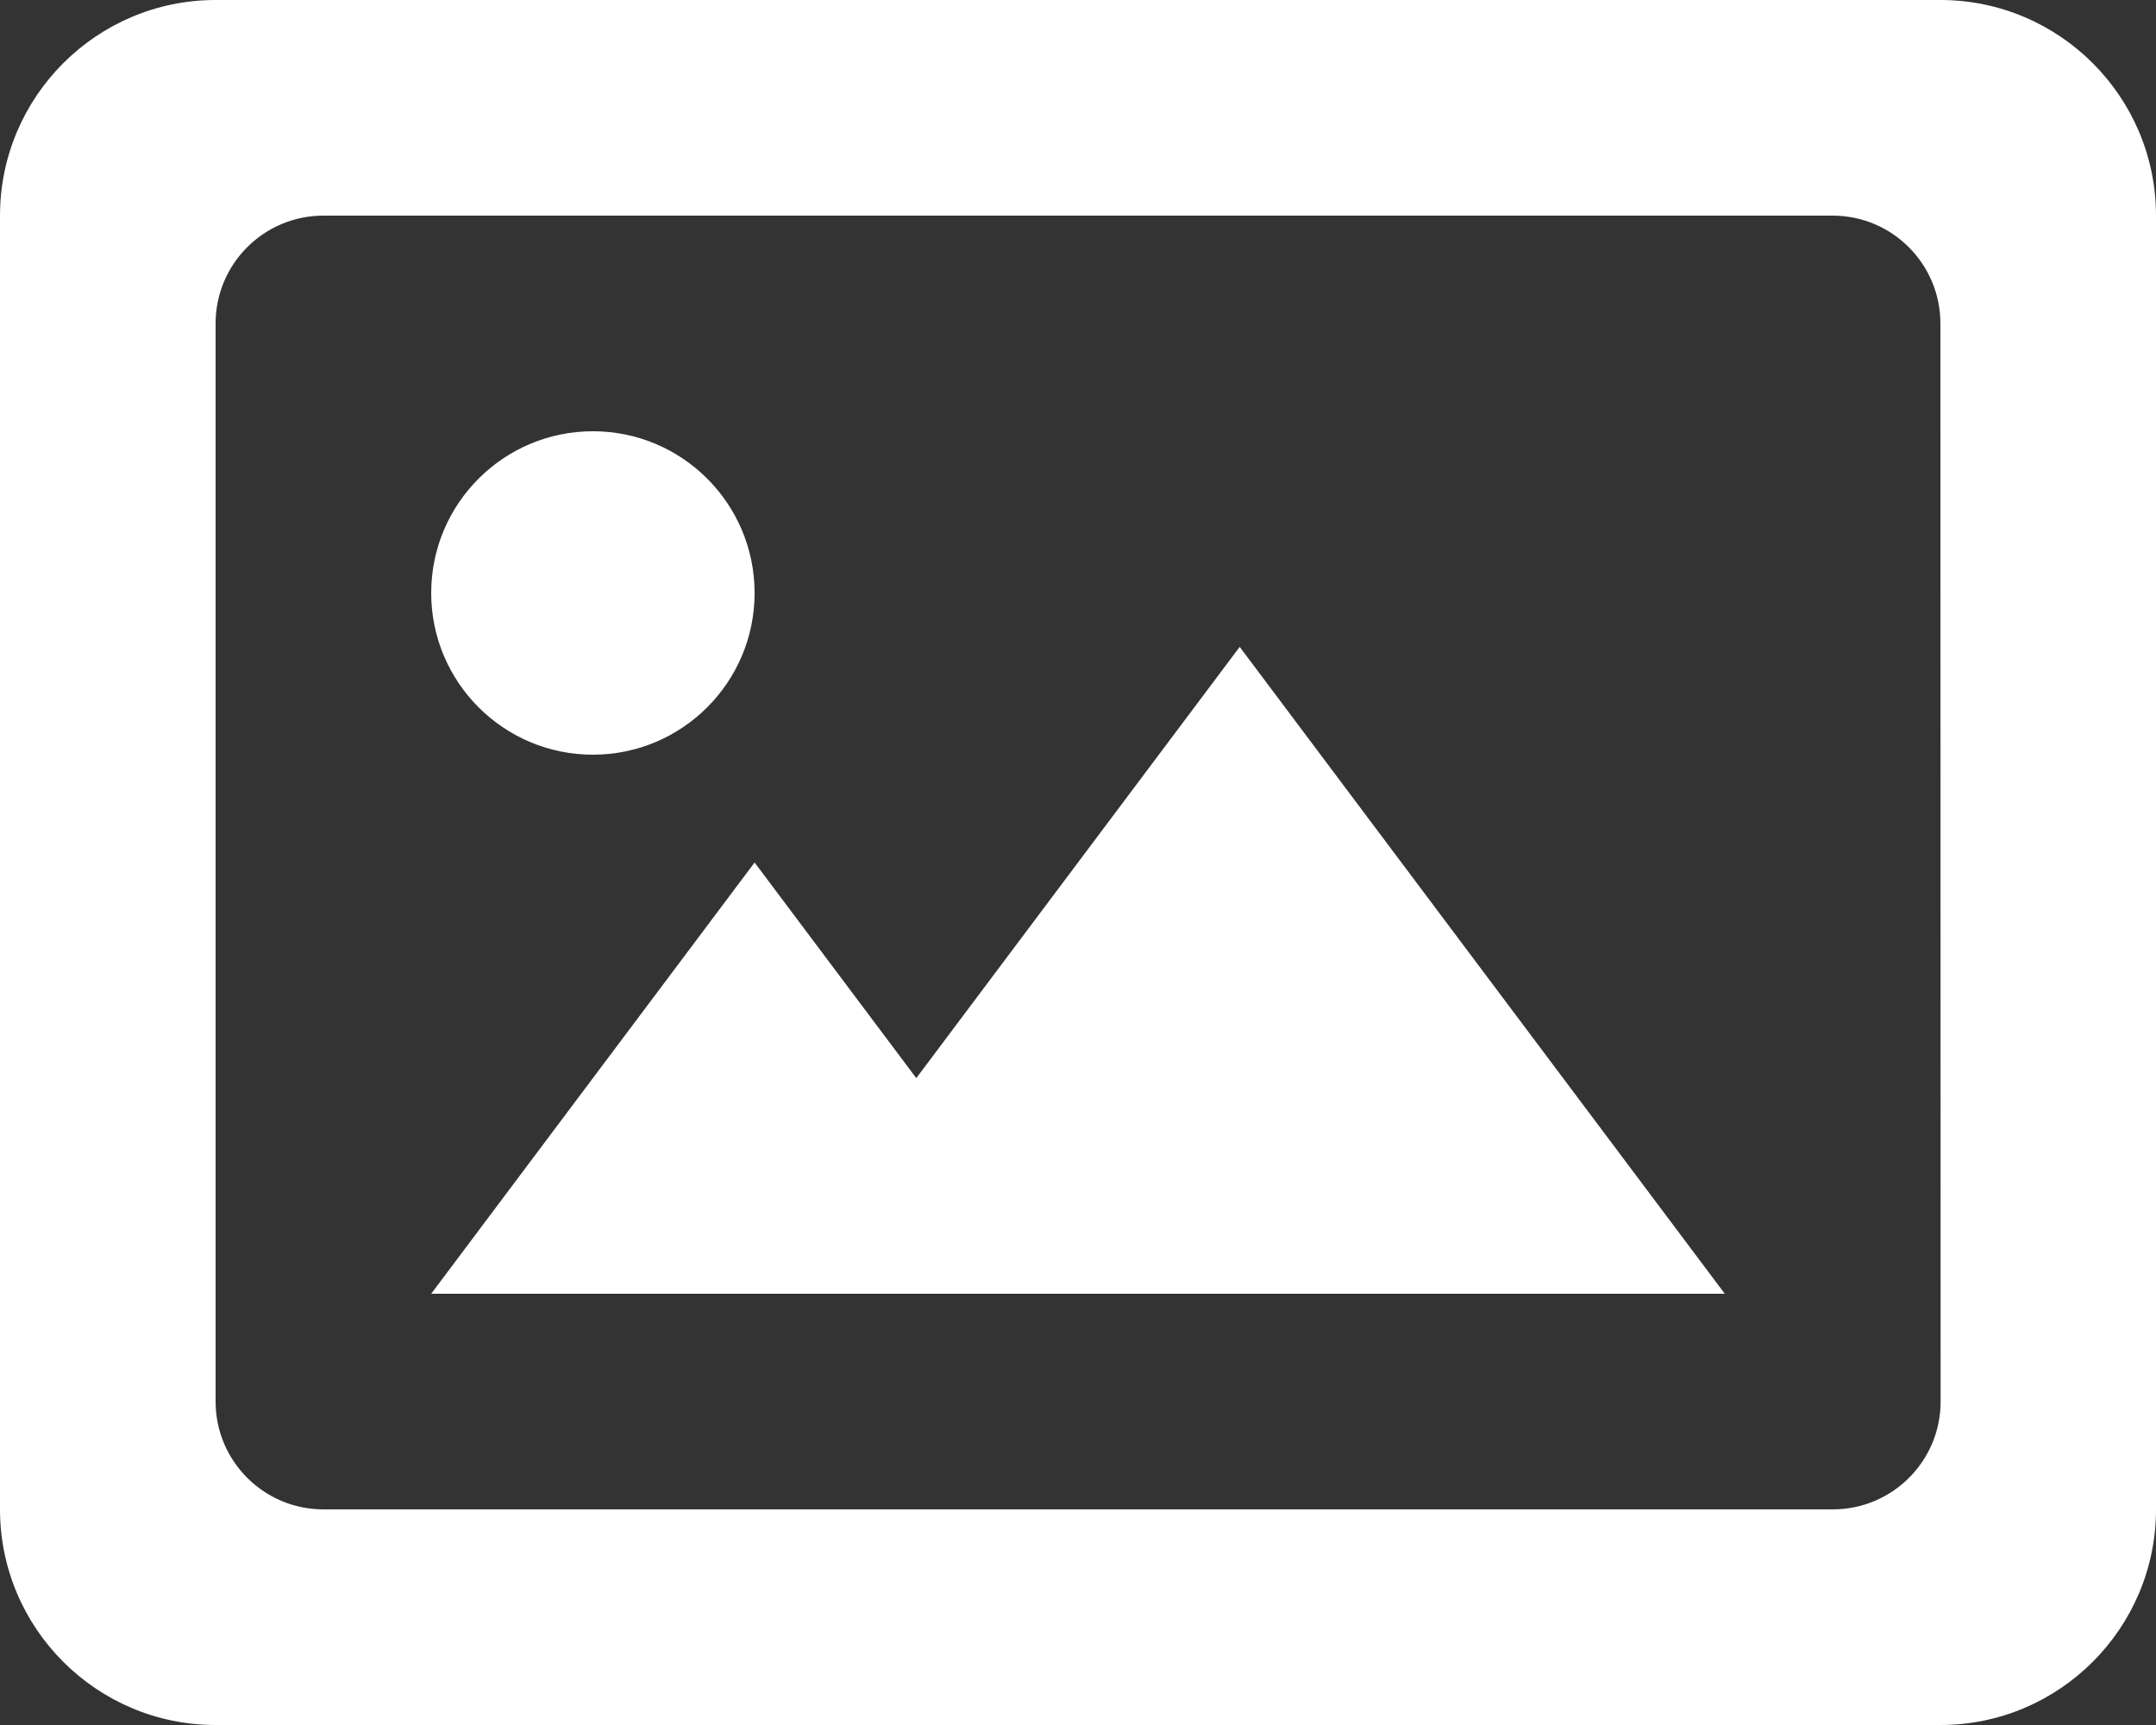
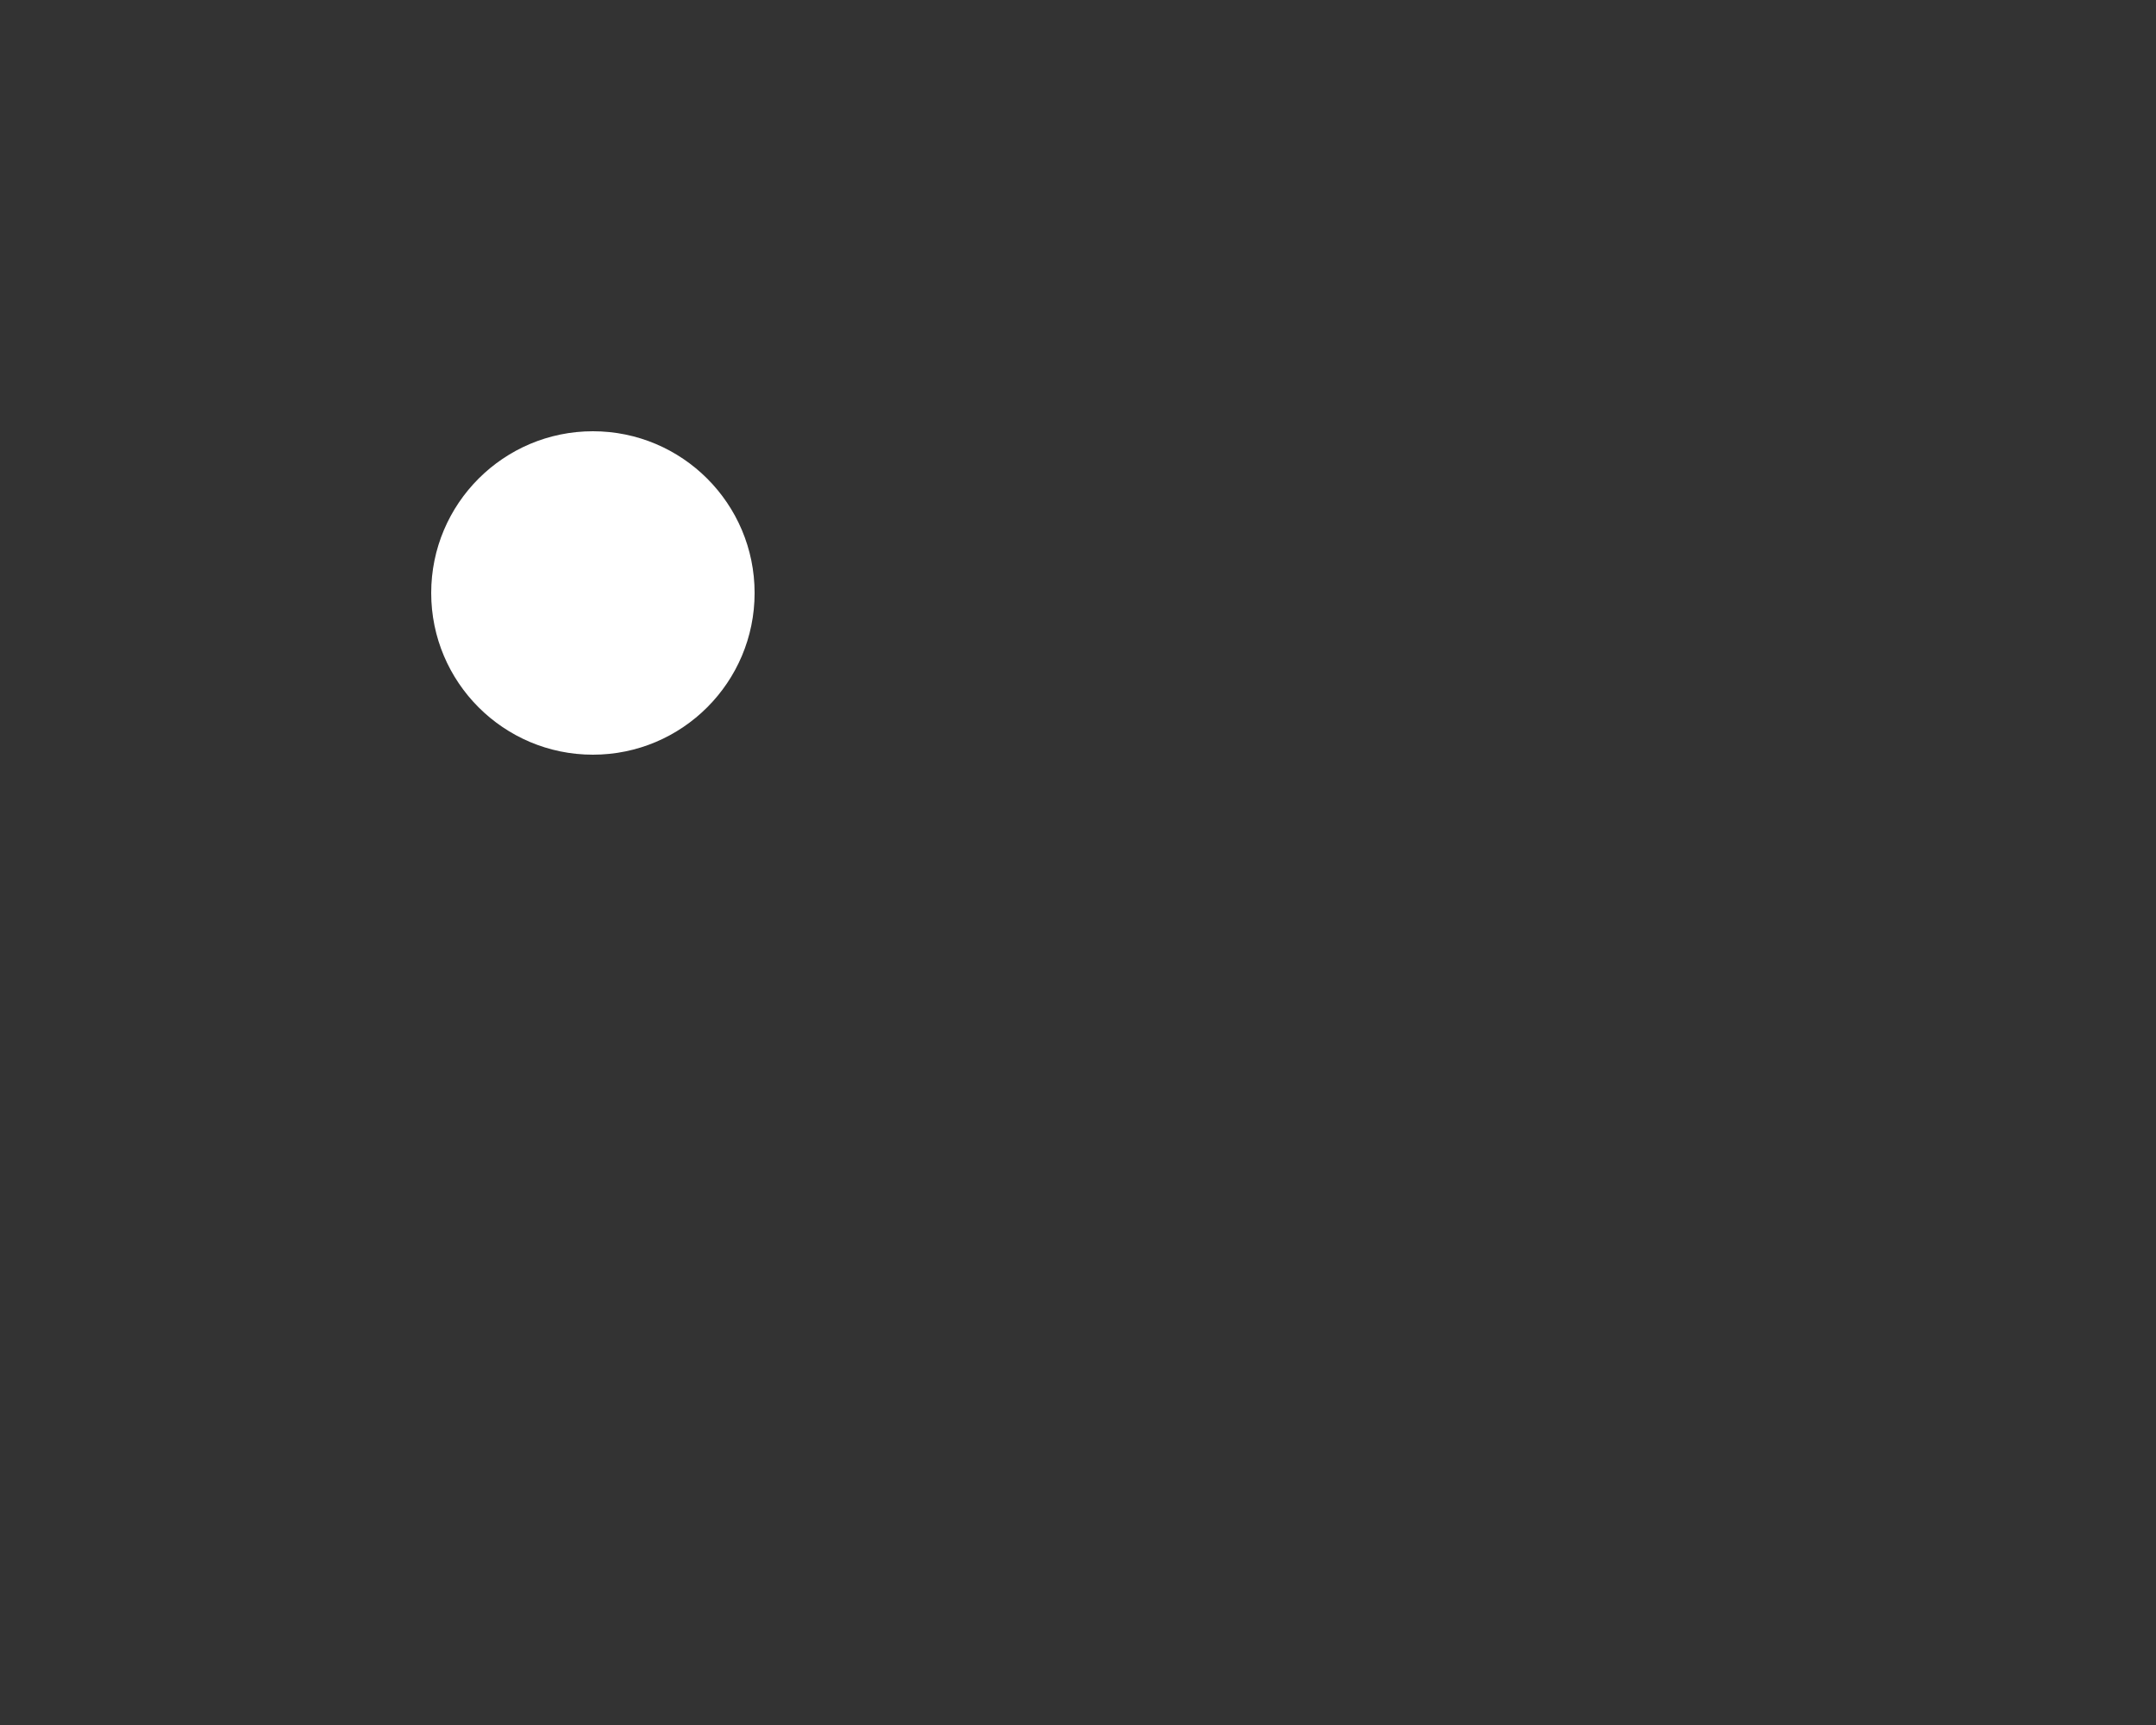
<svg xmlns="http://www.w3.org/2000/svg" width="20" height="16" viewBox="0 0 20 16" fill="none">
  <rect x="0" y="0" width="20" height="16" fill="#333333" stroke="none" />
  <g id="Group 17320">
    <path id="Vector" d="M5.5 7C6.328 7 7 6.328 7 5.5C7 4.672 6.328 4 5.5 4C4.672 4 4 4.672 4 5.5C4 6.328 4.672 7 5.5 7Z" fill="white" />
-     <path id="Vector_2" d="M8.5 10L7 8L4 12H7H10H16L11.5 6L8.5 10Z" fill="white" />
-     <path id="Vector_3" d="M18 0H2C0.897 0 0 0.897 0 2V14C0 15.103 0.897 16 2 16H18C19.103 16 20 15.103 20 14V2C20 0.897 19.103 0 18 0ZM3 14C2.448 14 2 13.552 2 13V3C2 2.448 2.448 2 3 2H17C17.552 2 18 2.448 18 3L18.002 13C18.002 13.552 17.554 14 17.002 14H3Z" fill="white" />
  </g>
</svg>